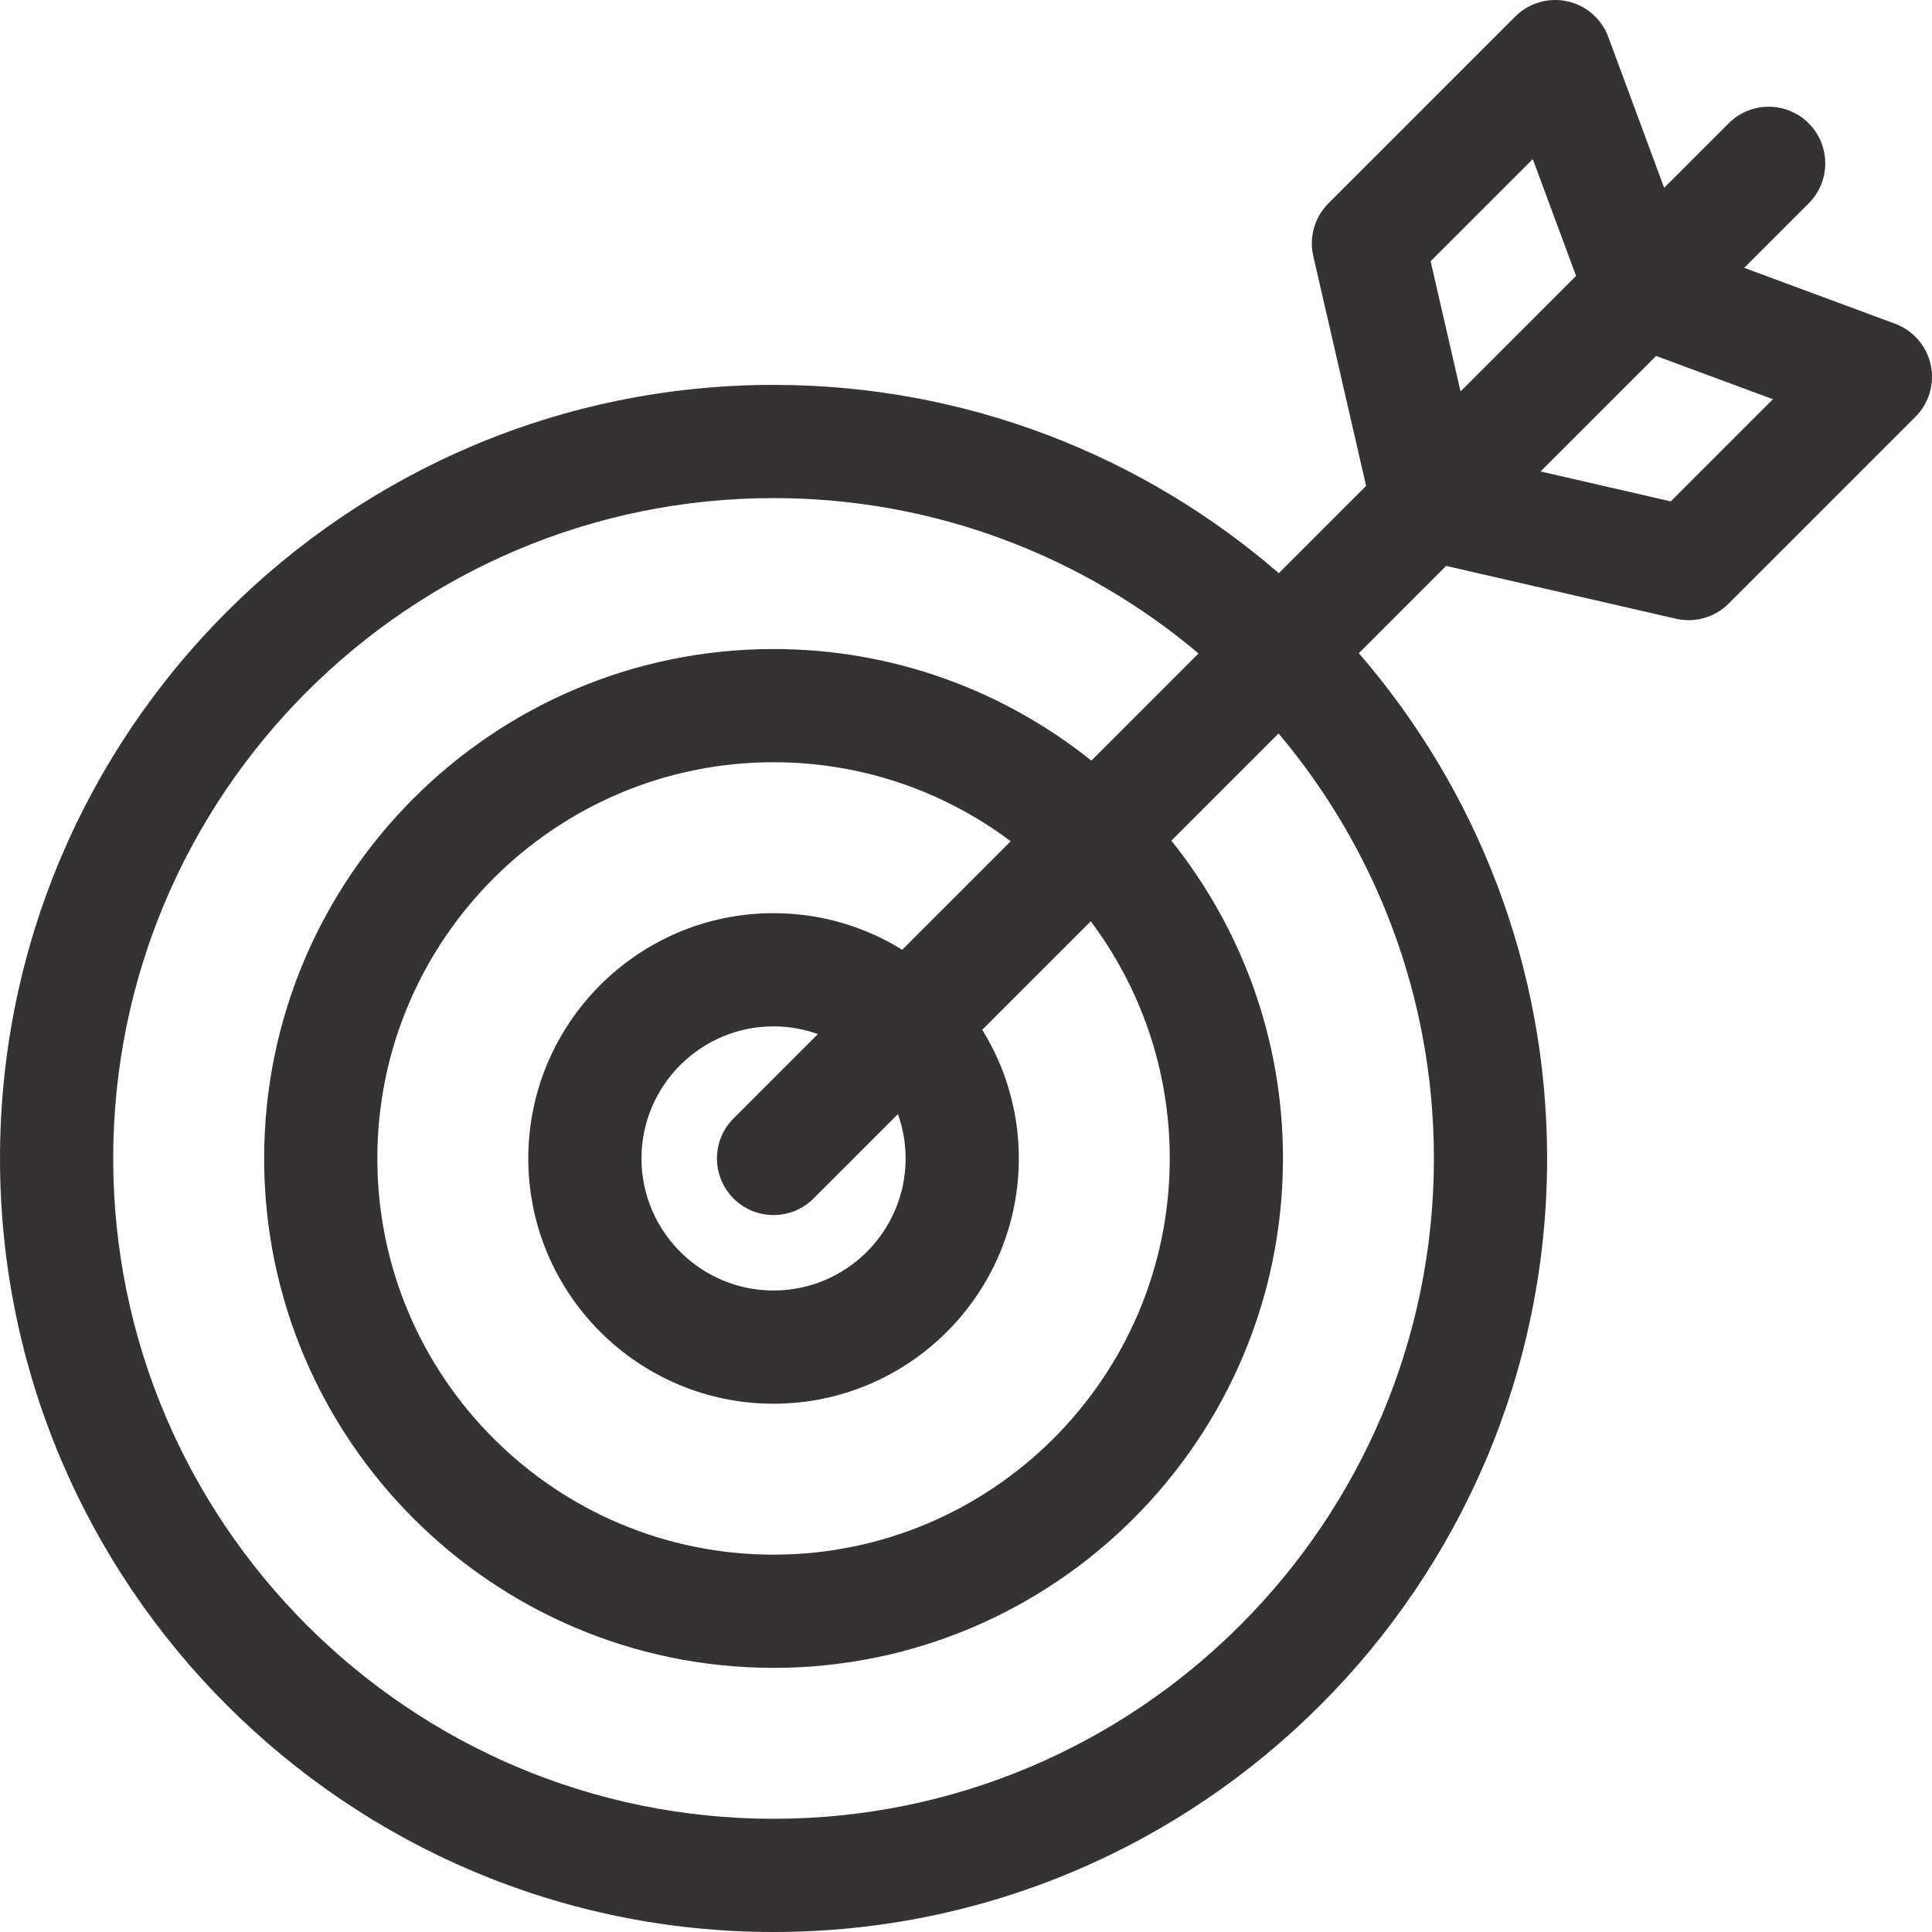
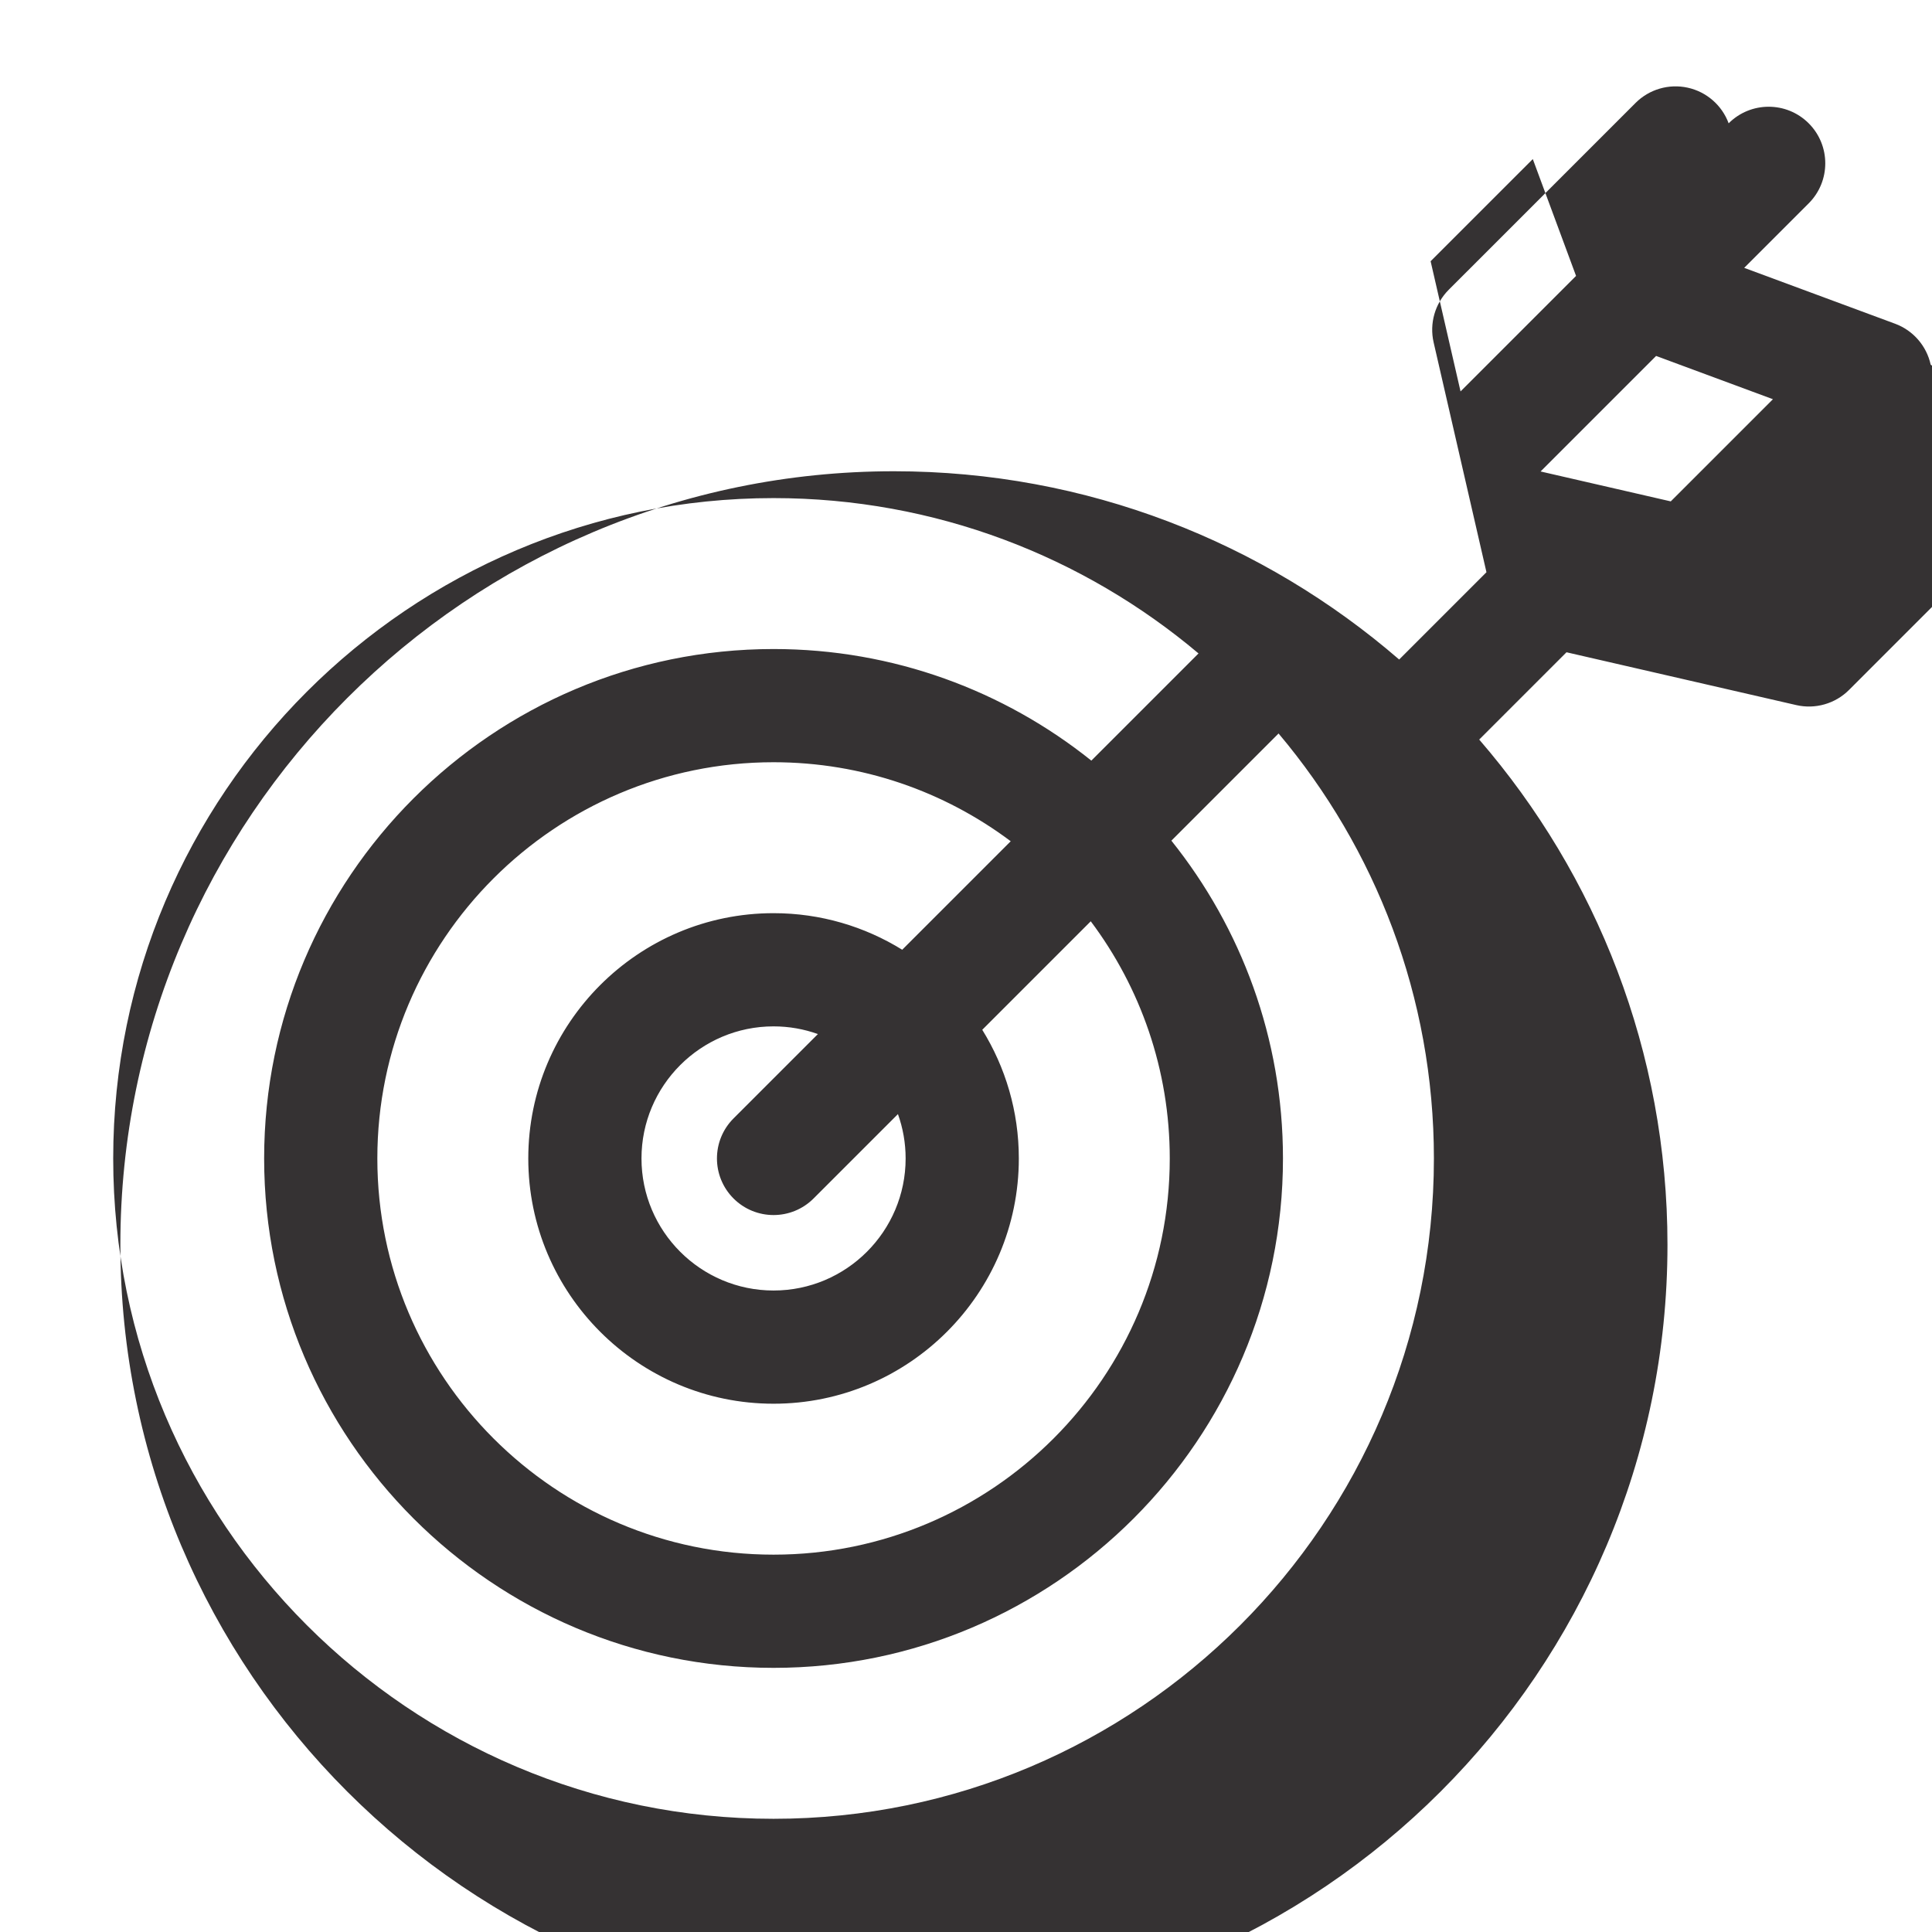
<svg xmlns="http://www.w3.org/2000/svg" id="Capa_1" fill="#353233" enable-background="new 0 0 512 512" height="512" viewBox="0 0 512 512" width="512">
  <g>
-     <path d="m511.653 96.647c-1.093-4.993-4.651-9.086-9.445-10.86l-39.978-14.803 17.093-17.093c5.858-5.857 5.858-15.355 0-21.213-5.857-5.857-15.355-5.857-21.213 0l-17.093 17.093-14.803-39.979c-1.774-4.794-5.867-8.353-10.86-9.445s-10.198.432-13.812 4.047l-49.498 49.497c-3.654 3.653-5.17 8.931-4.013 13.967l13.998 60.901-23.133 23.133c-35.947-31.072-82.764-49.892-133.896-49.892-113.037 0-205 91.963-205 205s91.963 205 205 205 205-91.963 205-205c0-51.132-18.819-97.949-49.892-133.895l23.133-23.133 60.901 13.998c4.979 1.154 10.313-.345 13.967-4.013l49.497-49.498c3.615-3.614 5.14-8.819 4.047-13.812zm-131.653 210.353c0 96.495-78.505 175-175 175s-175-78.504-175-175 78.505-175 175-175c42.859 0 82.161 15.496 112.619 41.168l-28.403 28.403c-23.104-18.493-52.389-29.571-84.216-29.571-74.439 0-135 60.561-135 135s60.561 135 135 135 135-60.561 135-135c0-31.827-11.078-61.112-29.571-84.216l28.403-28.403c25.672 30.459 41.168 69.761 41.168 112.619zm-185.606 10.607c2.928 2.929 6.767 4.393 10.606 4.393s7.678-1.465 10.606-4.394l22.358-22.358c1.314 3.675 2.036 7.63 2.036 11.751 0 19.299-15.701 35-35 35s-35-15.701-35-35 15.701-35 35-35c4.121 0 8.076.721 11.751 2.036l-22.358 22.358c-5.858 5.858-5.858 15.356.001 21.214zm44.702-65.915c-9.919-6.138-21.599-9.692-34.096-9.692-35.841 0-65 29.159-65 65s29.159 65 65 65 65-29.159 65-65c0-12.497-3.553-24.177-9.691-34.096l28.754-28.754c13.143 17.536 20.937 39.3 20.937 62.85 0 57.897-47.103 105-105 105s-105-47.103-105-105 47.103-105 105-105c23.551 0 45.315 7.794 62.85 20.938zm140.033-182.46 27.078-27.077 11.464 30.962-30.613 30.612zm63.64 63.64-34.497-7.929 30.612-30.613 30.962 11.464z" />
+     <path d="m511.653 96.647c-1.093-4.993-4.651-9.086-9.445-10.86l-39.978-14.803 17.093-17.093c5.858-5.857 5.858-15.355 0-21.213-5.857-5.857-15.355-5.857-21.213 0c-1.774-4.794-5.867-8.353-10.86-9.445s-10.198.432-13.812 4.047l-49.498 49.497c-3.654 3.653-5.17 8.931-4.013 13.967l13.998 60.901-23.133 23.133c-35.947-31.072-82.764-49.892-133.896-49.892-113.037 0-205 91.963-205 205s91.963 205 205 205 205-91.963 205-205c0-51.132-18.819-97.949-49.892-133.895l23.133-23.133 60.901 13.998c4.979 1.154 10.313-.345 13.967-4.013l49.497-49.498c3.615-3.614 5.14-8.819 4.047-13.812zm-131.653 210.353c0 96.495-78.505 175-175 175s-175-78.504-175-175 78.505-175 175-175c42.859 0 82.161 15.496 112.619 41.168l-28.403 28.403c-23.104-18.493-52.389-29.571-84.216-29.571-74.439 0-135 60.561-135 135s60.561 135 135 135 135-60.561 135-135c0-31.827-11.078-61.112-29.571-84.216l28.403-28.403c25.672 30.459 41.168 69.761 41.168 112.619zm-185.606 10.607c2.928 2.929 6.767 4.393 10.606 4.393s7.678-1.465 10.606-4.394l22.358-22.358c1.314 3.675 2.036 7.63 2.036 11.751 0 19.299-15.701 35-35 35s-35-15.701-35-35 15.701-35 35-35c4.121 0 8.076.721 11.751 2.036l-22.358 22.358c-5.858 5.858-5.858 15.356.001 21.214zm44.702-65.915c-9.919-6.138-21.599-9.692-34.096-9.692-35.841 0-65 29.159-65 65s29.159 65 65 65 65-29.159 65-65c0-12.497-3.553-24.177-9.691-34.096l28.754-28.754c13.143 17.536 20.937 39.3 20.937 62.85 0 57.897-47.103 105-105 105s-105-47.103-105-105 47.103-105 105-105c23.551 0 45.315 7.794 62.85 20.938zm140.033-182.46 27.078-27.077 11.464 30.962-30.613 30.612zm63.64 63.64-34.497-7.929 30.612-30.613 30.962 11.464z" />
  </g>
</svg>